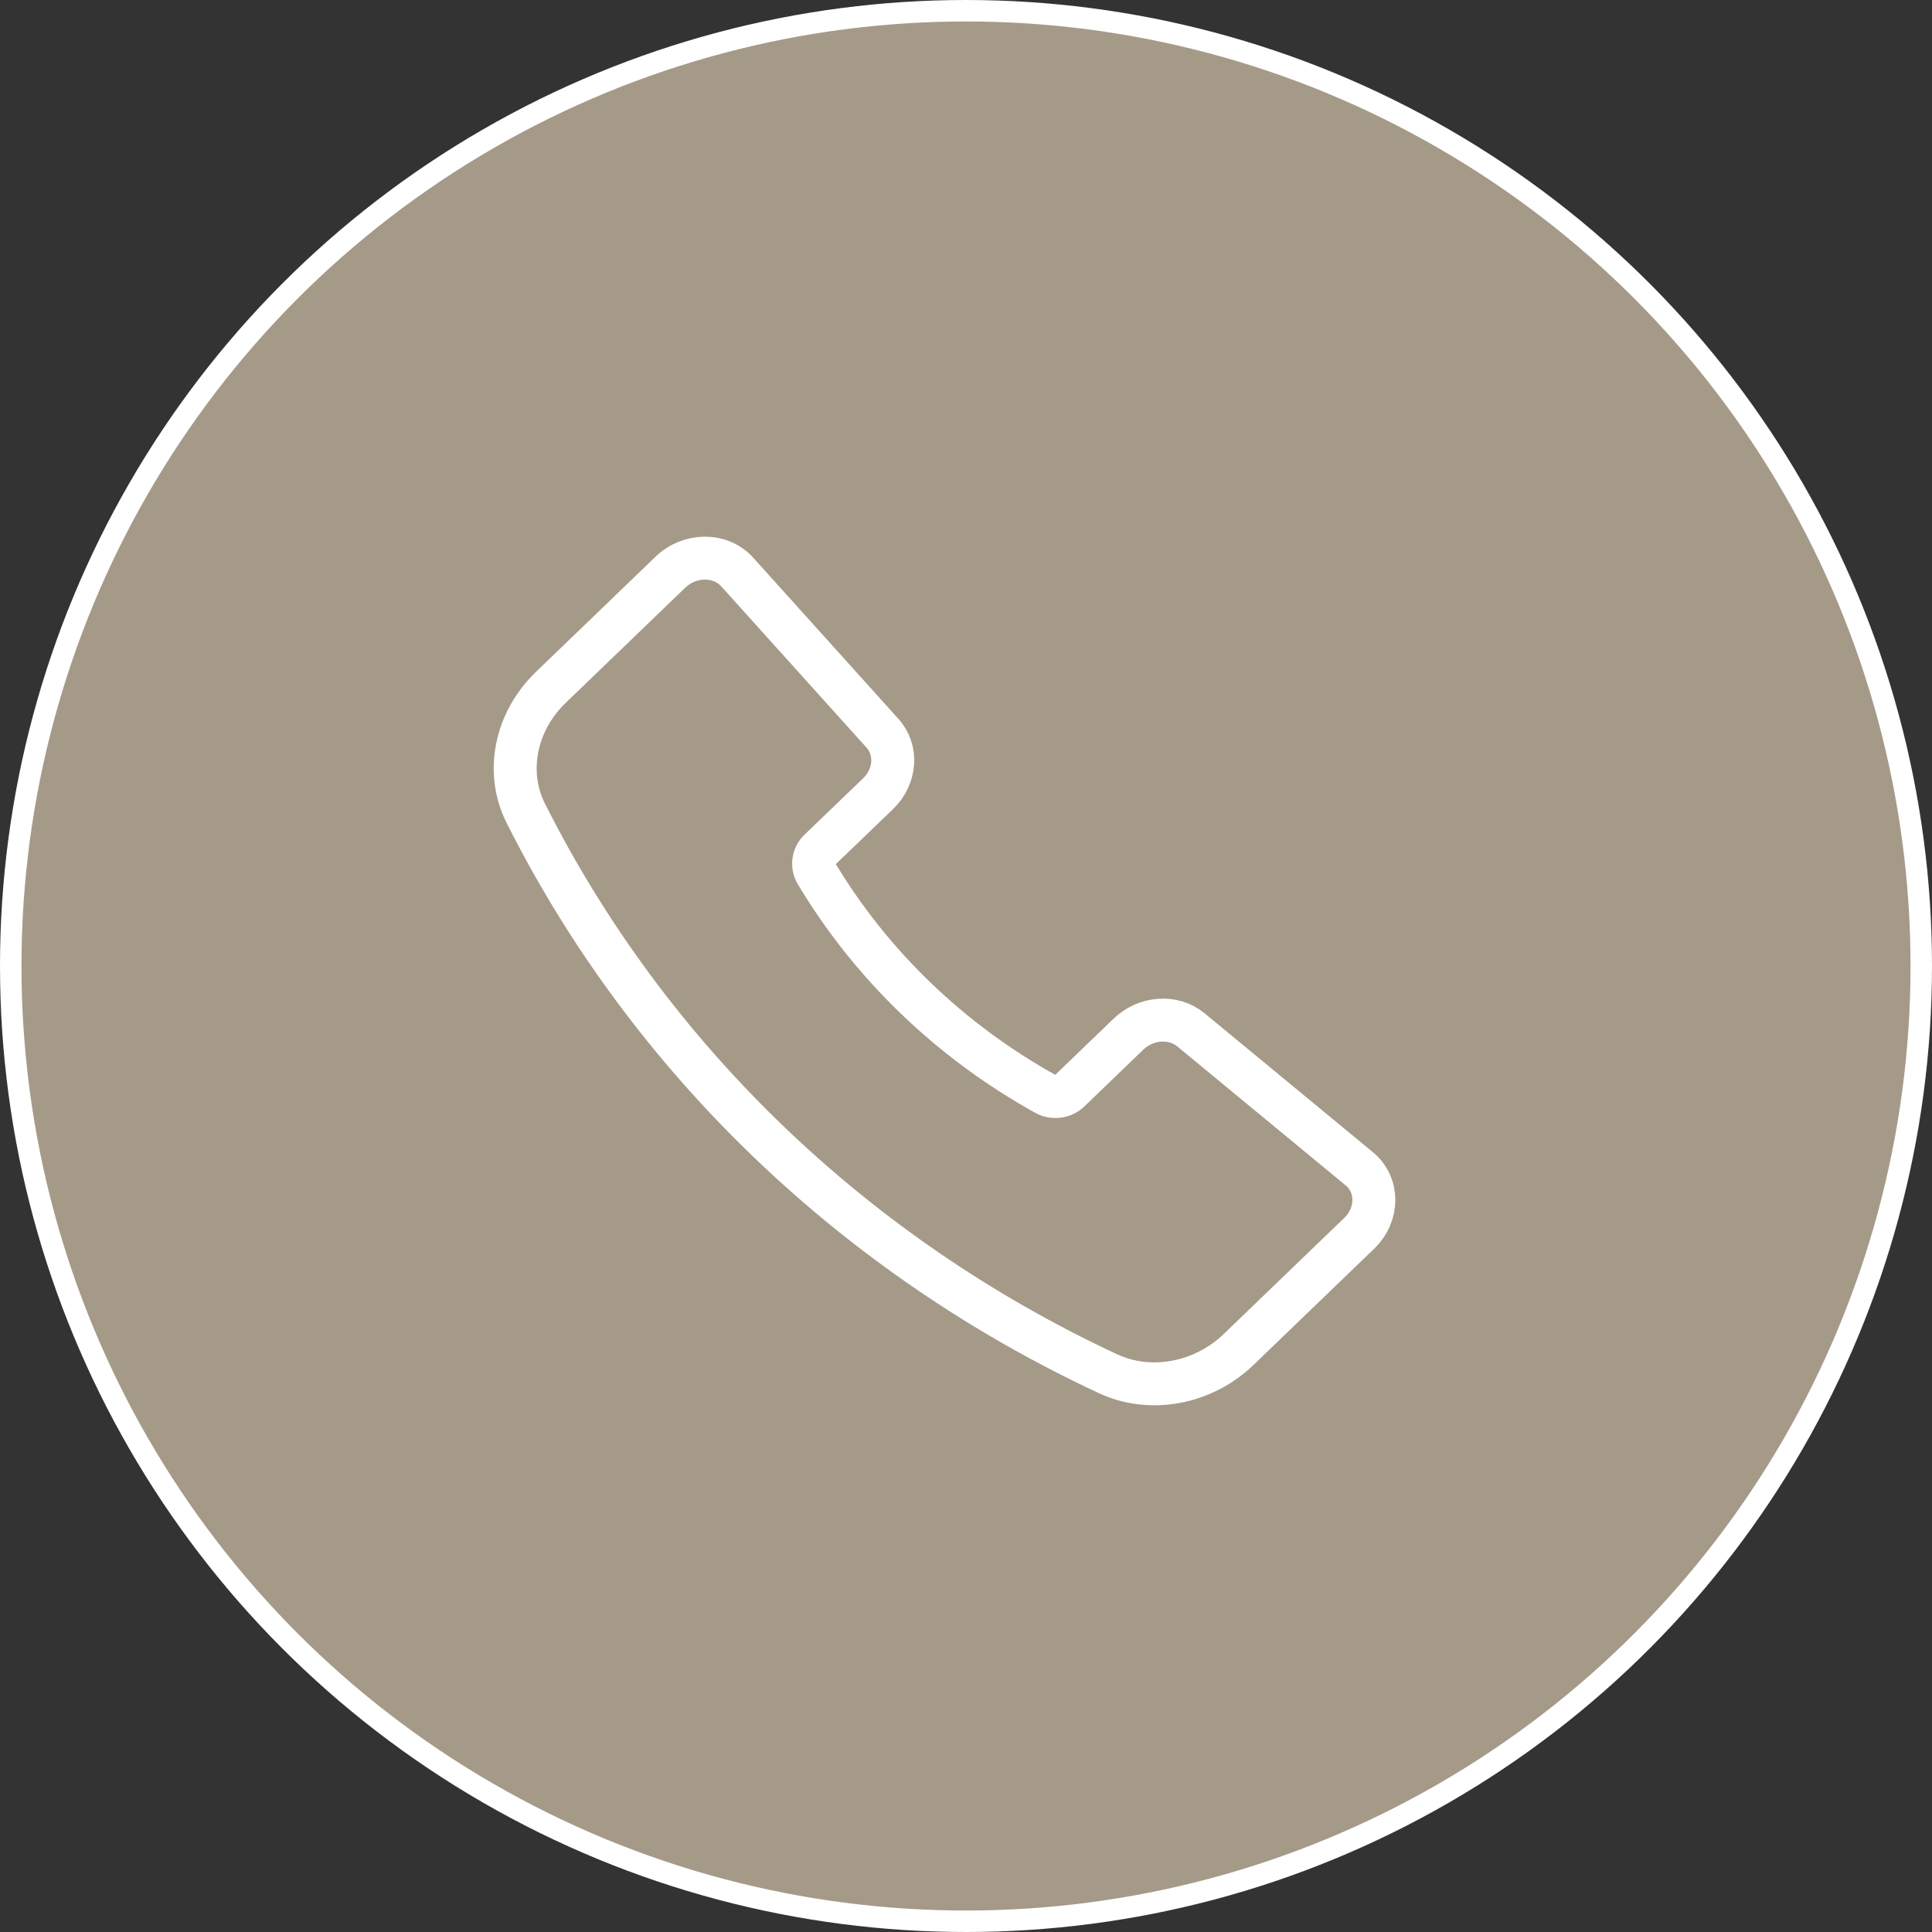
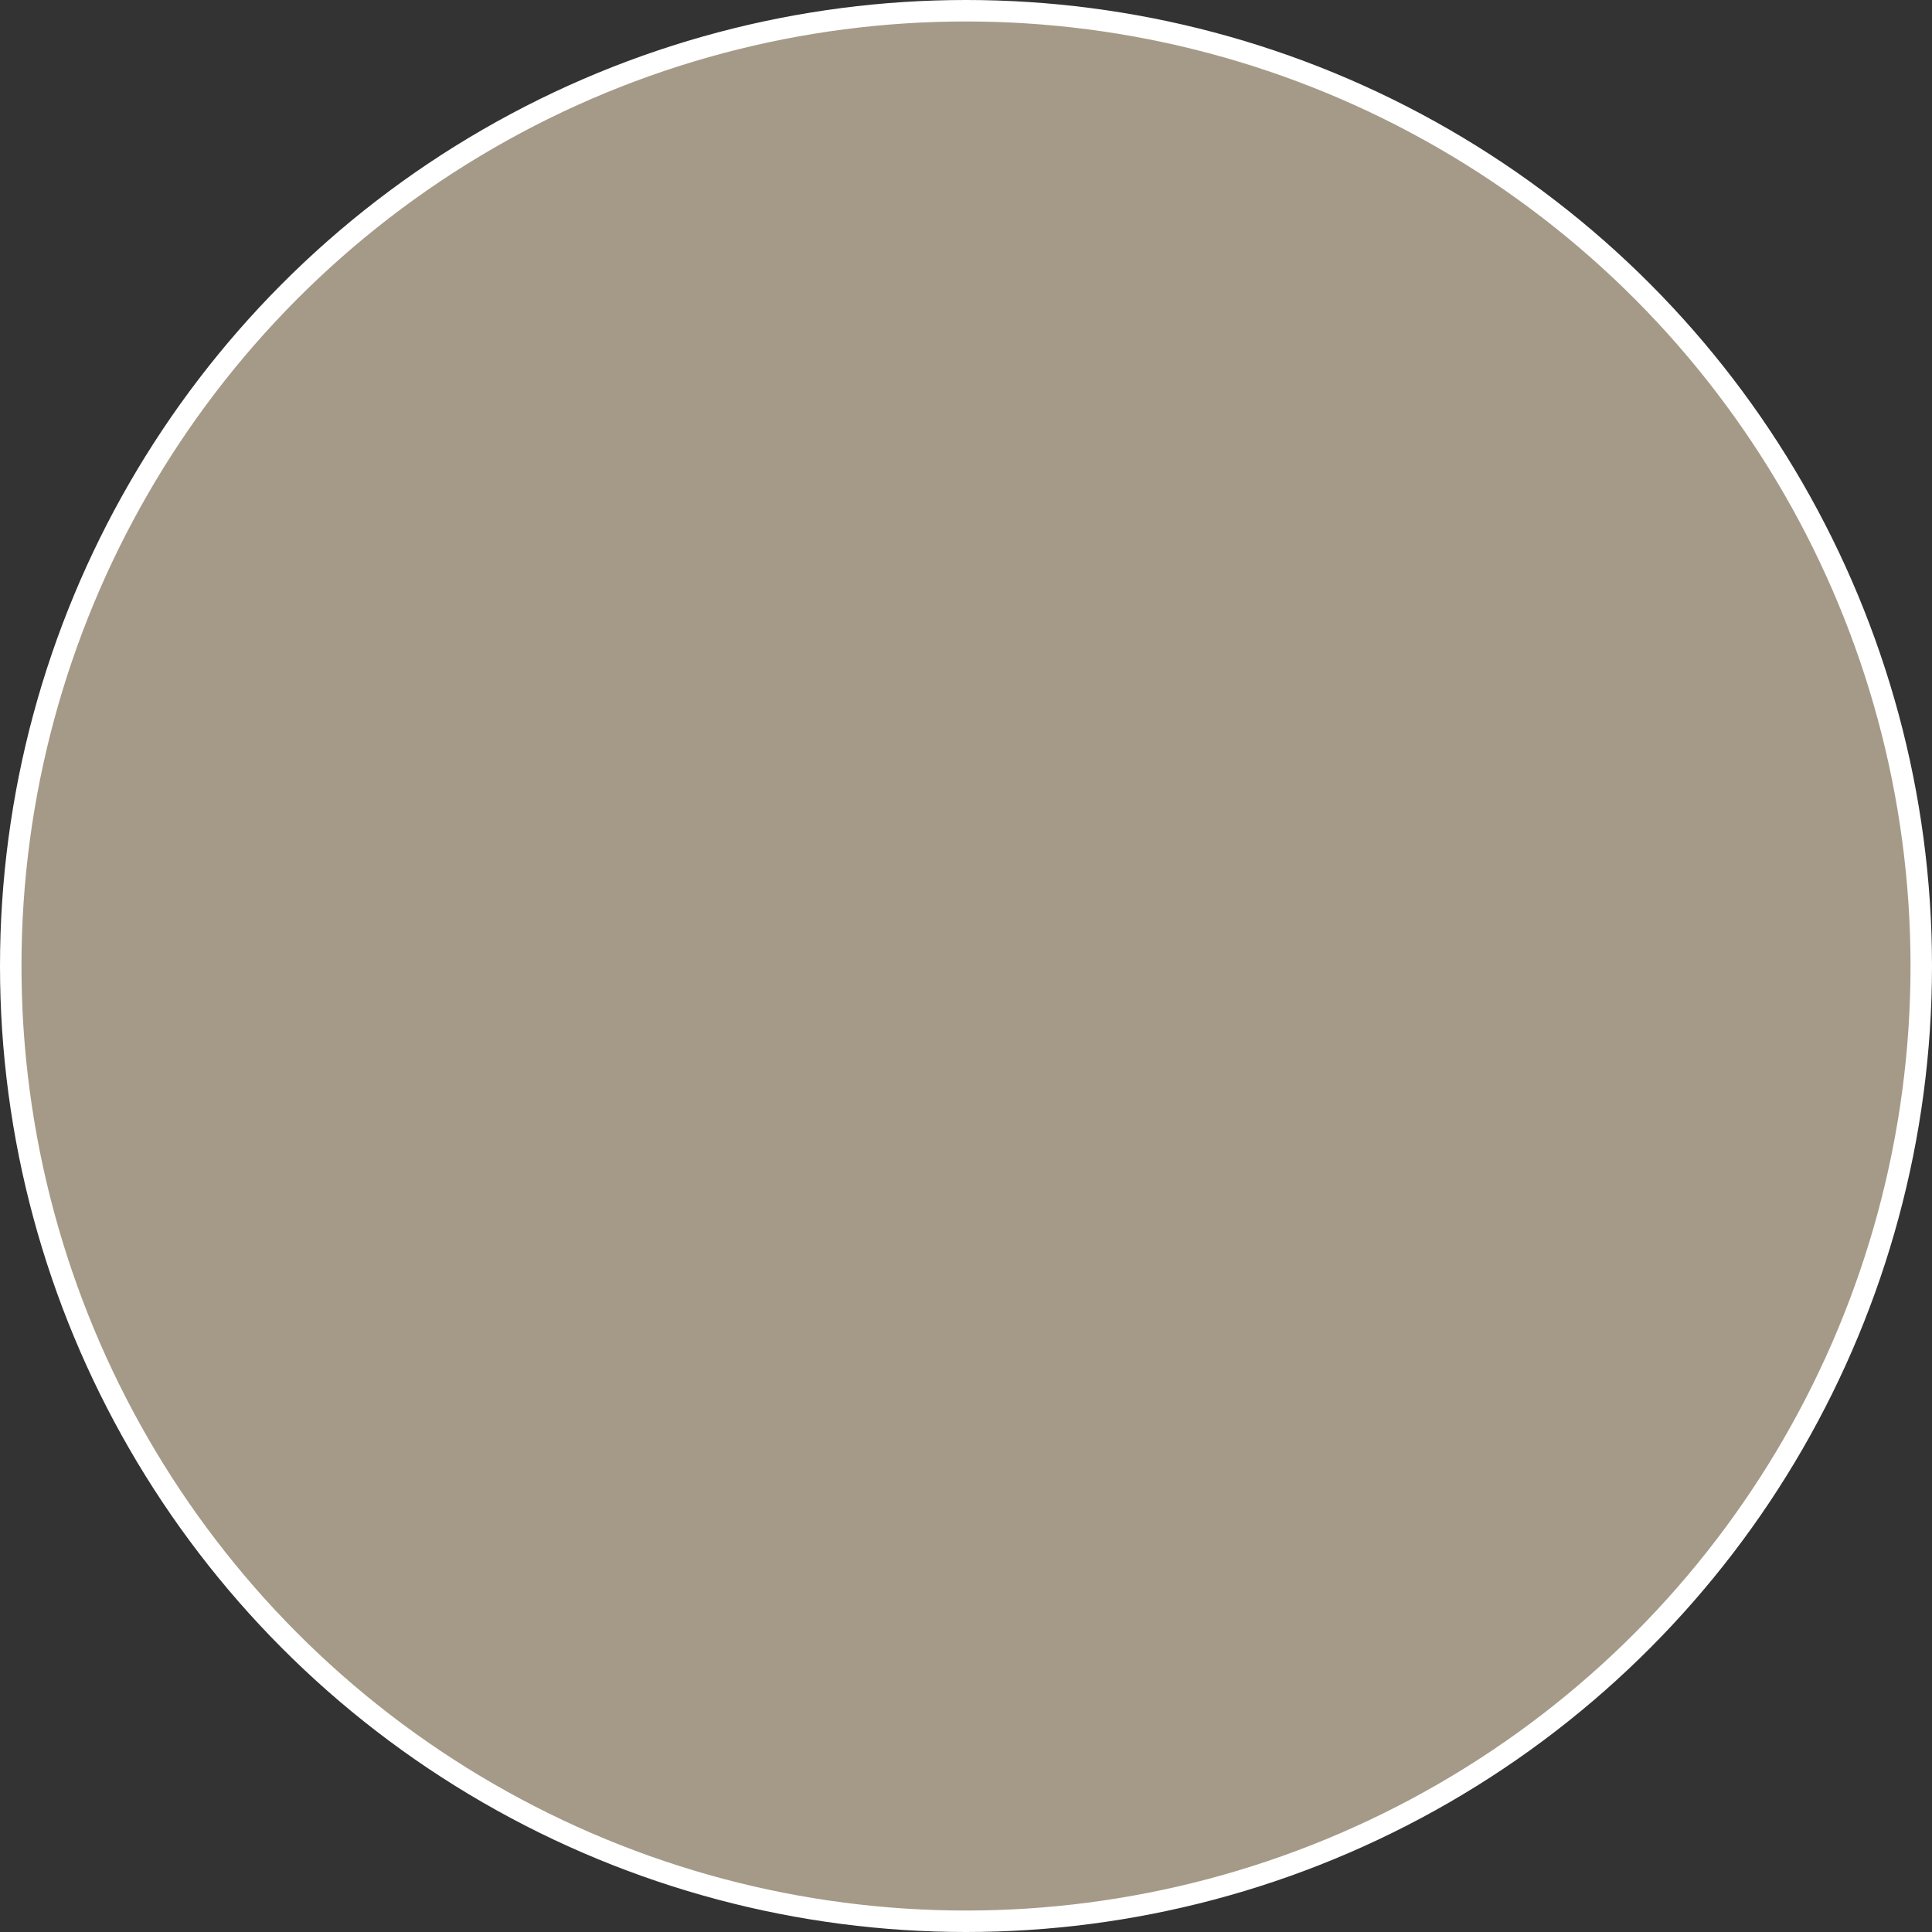
<svg xmlns="http://www.w3.org/2000/svg" width="45" height="45" viewBox="0 0 45 45" fill="none">
  <rect x="0" y="0" width="45" height="45" fill="#333333" stroke="none" />
  <circle cx="22.5" cy="22.5" r="22.25" fill="#A59A88" stroke="white" stroke-width="0.5" />
-   <path d="M20.554 17.078L17.171 13.323C16.781 12.89 16.066 12.892 15.613 13.329L12.831 16.009C12.003 16.806 11.766 17.989 12.245 18.939C15.107 24.636 19.885 29.237 25.806 31.996C26.792 32.457 28.022 32.229 28.85 31.432L31.658 28.727C32.113 28.289 32.114 27.598 31.66 27.223L27.74 23.988C27.33 23.649 26.693 23.693 26.282 24.089L24.918 25.403C24.848 25.473 24.756 25.52 24.657 25.535C24.557 25.55 24.454 25.534 24.365 25.488C22.136 24.253 20.286 22.472 19.005 20.327C18.957 20.241 18.94 20.142 18.956 20.046C18.972 19.95 19.02 19.861 19.093 19.794L20.453 18.486C20.865 18.087 20.91 17.472 20.554 17.077V17.078Z" stroke="white" stroke-linecap="round" stroke-linejoin="round" />
</svg>